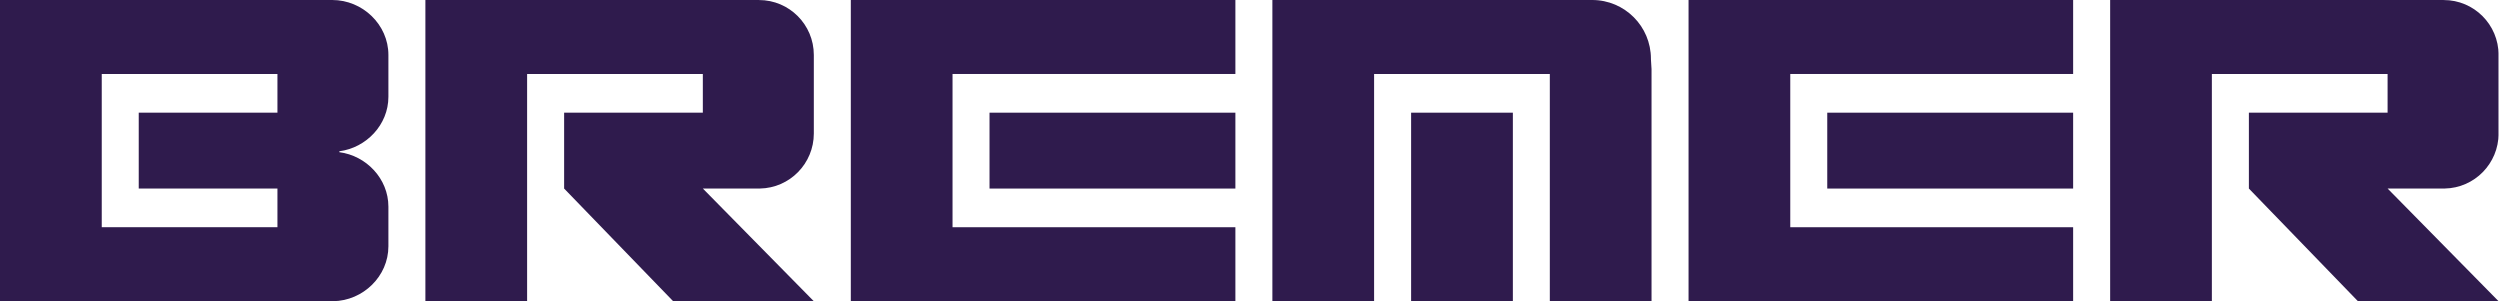
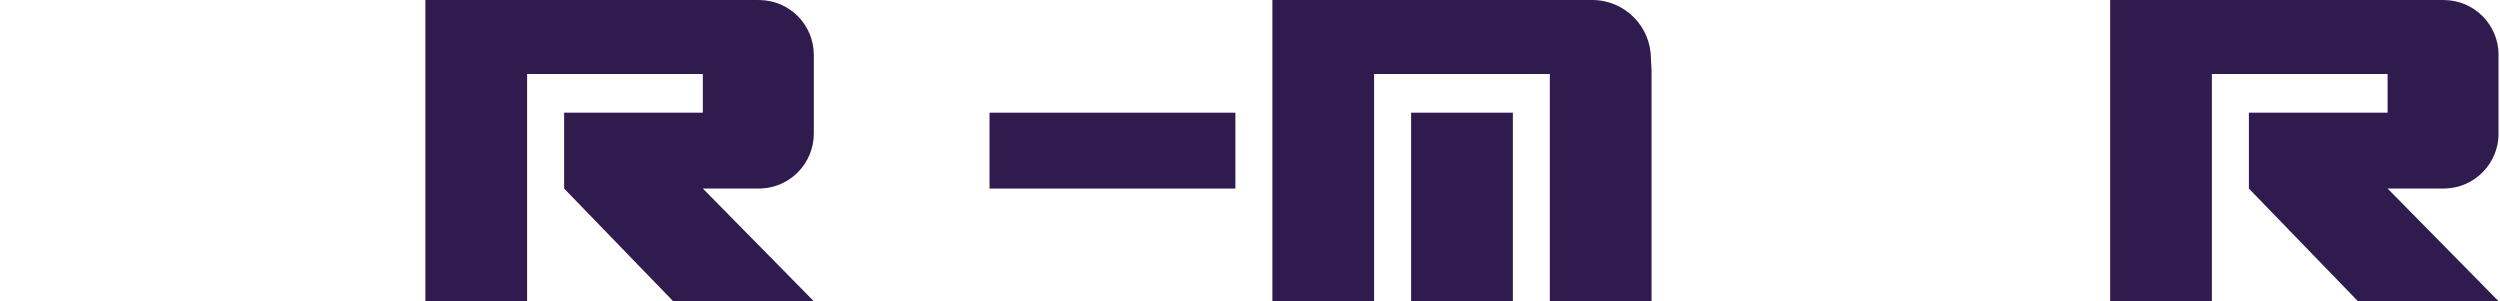
<svg xmlns="http://www.w3.org/2000/svg" width="830" height="100" viewBox="0 0 830 100" fill="none">
  <g clip-path="url(#clip0_7461_14342)">
    <path d="M251.97 0H141.23V100H175V80V24.56H233.34V37.41H187.29V62.6L223.5 100.01H270.19L233.35 62.6H250.5L251.98 62.59H252.28C262.2 62.43 270.19 54.29 270.19 44.32V18.25C270.19 8.18 262.04 0.01 251.98 0.01L251.97 0Z" fill="#2F1B4D" />
    <path d="M811.31 0H700.57V100H734.34V80V24.56H792.68V37.41H746.63V62.6L782.84 100.01H829.53L792.69 62.6H809.84L811.32 62.59H811.62C821.54 62.43 829.53 54.29 829.53 44.32V18.25C829.53 8.18 821.38 0.01 811.32 0.01L811.31 0Z" fill="#2F1B4D" />
    <path d="M410.15 37.41H328.52V62.6H410.15V37.41Z" fill="#2F1B4D" />
-     <path d="M282.47 0V20V40V60V80V100H300.68H410.15V75.44H316.24V24.56H410.15V0H300.68H282.47Z" fill="#2F1B4D" />
-     <path d="M688.28 37.41H606.65V62.6H688.28V37.41Z" fill="#2F1B4D" />
-     <path d="M560.6 0V20V40V60V80V100H578.81H688.28V75.44H594.37V24.56H688.28V0H578.81H560.6Z" fill="#2F1B4D" />
    <path d="M502.27 37.41H468.49V100H502.27V37.41Z" fill="#2F1B4D" />
    <path d="M548.11 19.52C548.11 8.74 539.39 0 528.62 0H422.43V100H456.2V24.56H514.54V100H548.31V22.96L548.1 19.51L548.11 19.52Z" fill="#2F1B4D" />
-     <path d="M128.95 32.13V18.24C128.95 8.17 120.37 0 110.32 0H0V100H110.62C120.54 99.84 128.95 91.73 128.95 81.76V68.61C128.95 59.34 121.61 51.68 112.67 50.53V50.22C121.62 49.06 128.95 41.41 128.95 32.14V32.13ZM92.11 37.41H46.06V62.6H92.11V75.44H33.78V24.56H92.11V37.41Z" fill="#2F1B4D" />
  </g>
  <defs>
    <clipPath id="clip0_7461_14342">
      <rect width="829.5" height="100" fill="white" />
    </clipPath>
  </defs>
</svg>